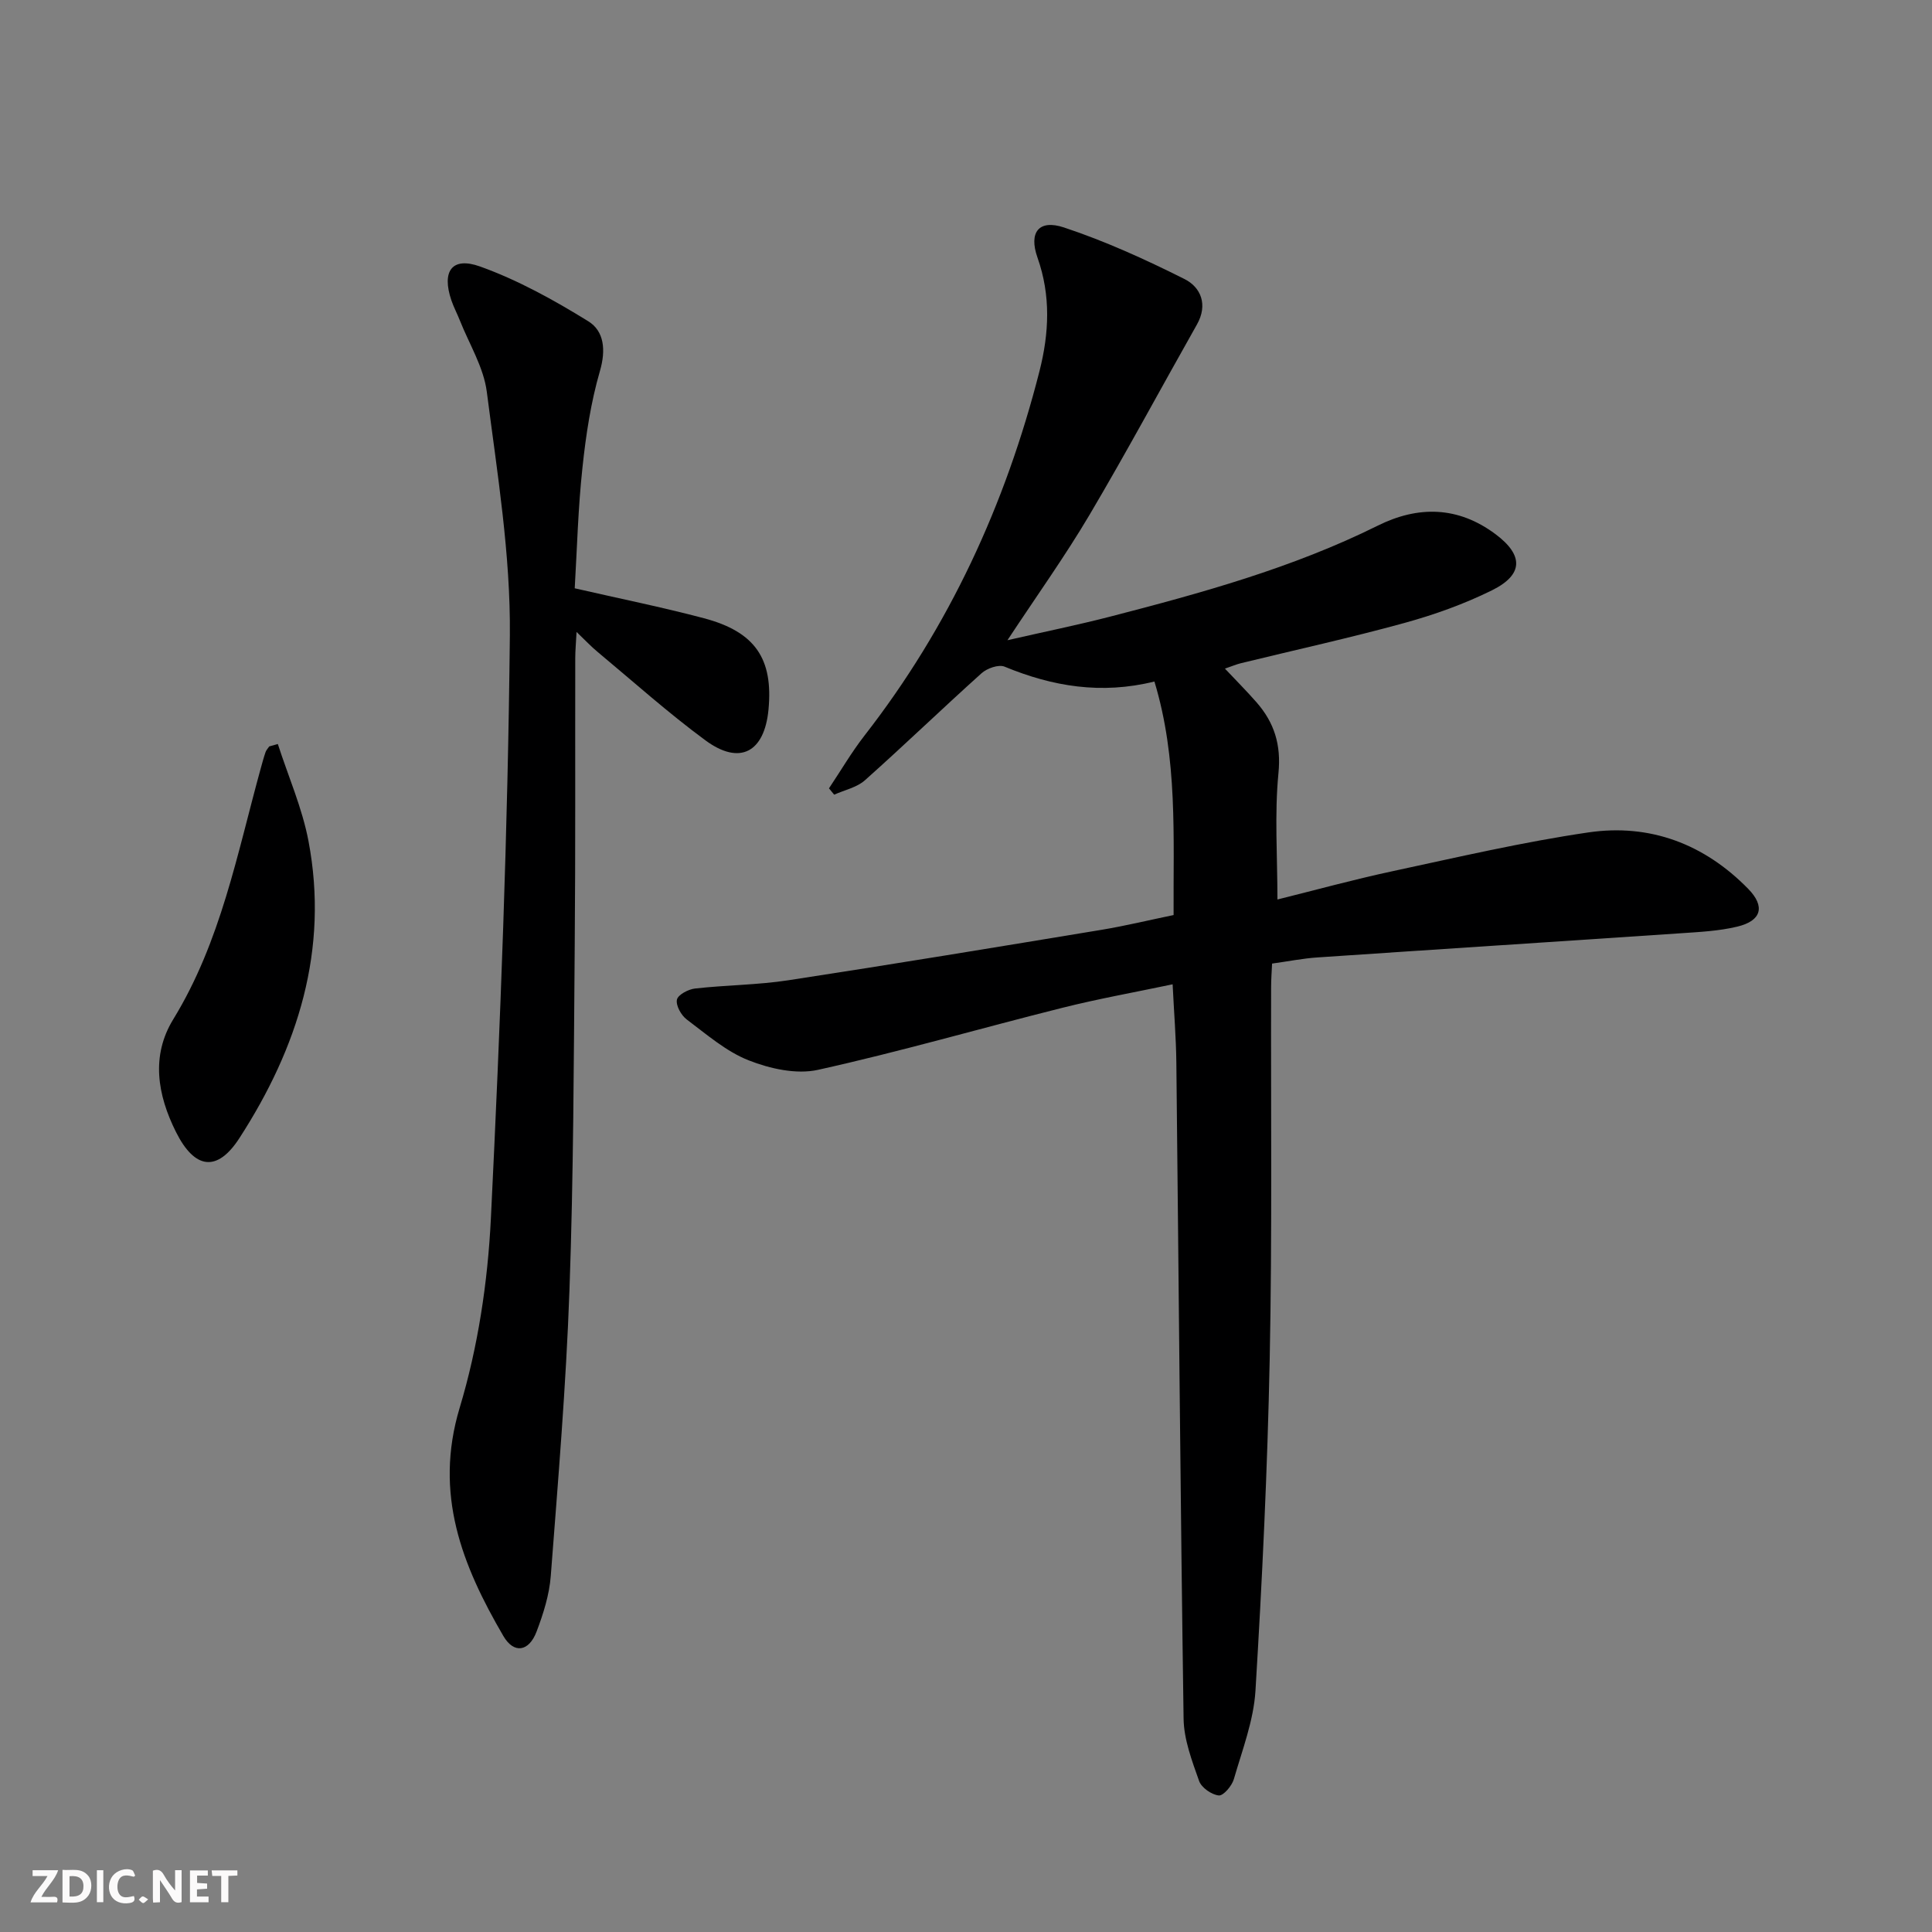
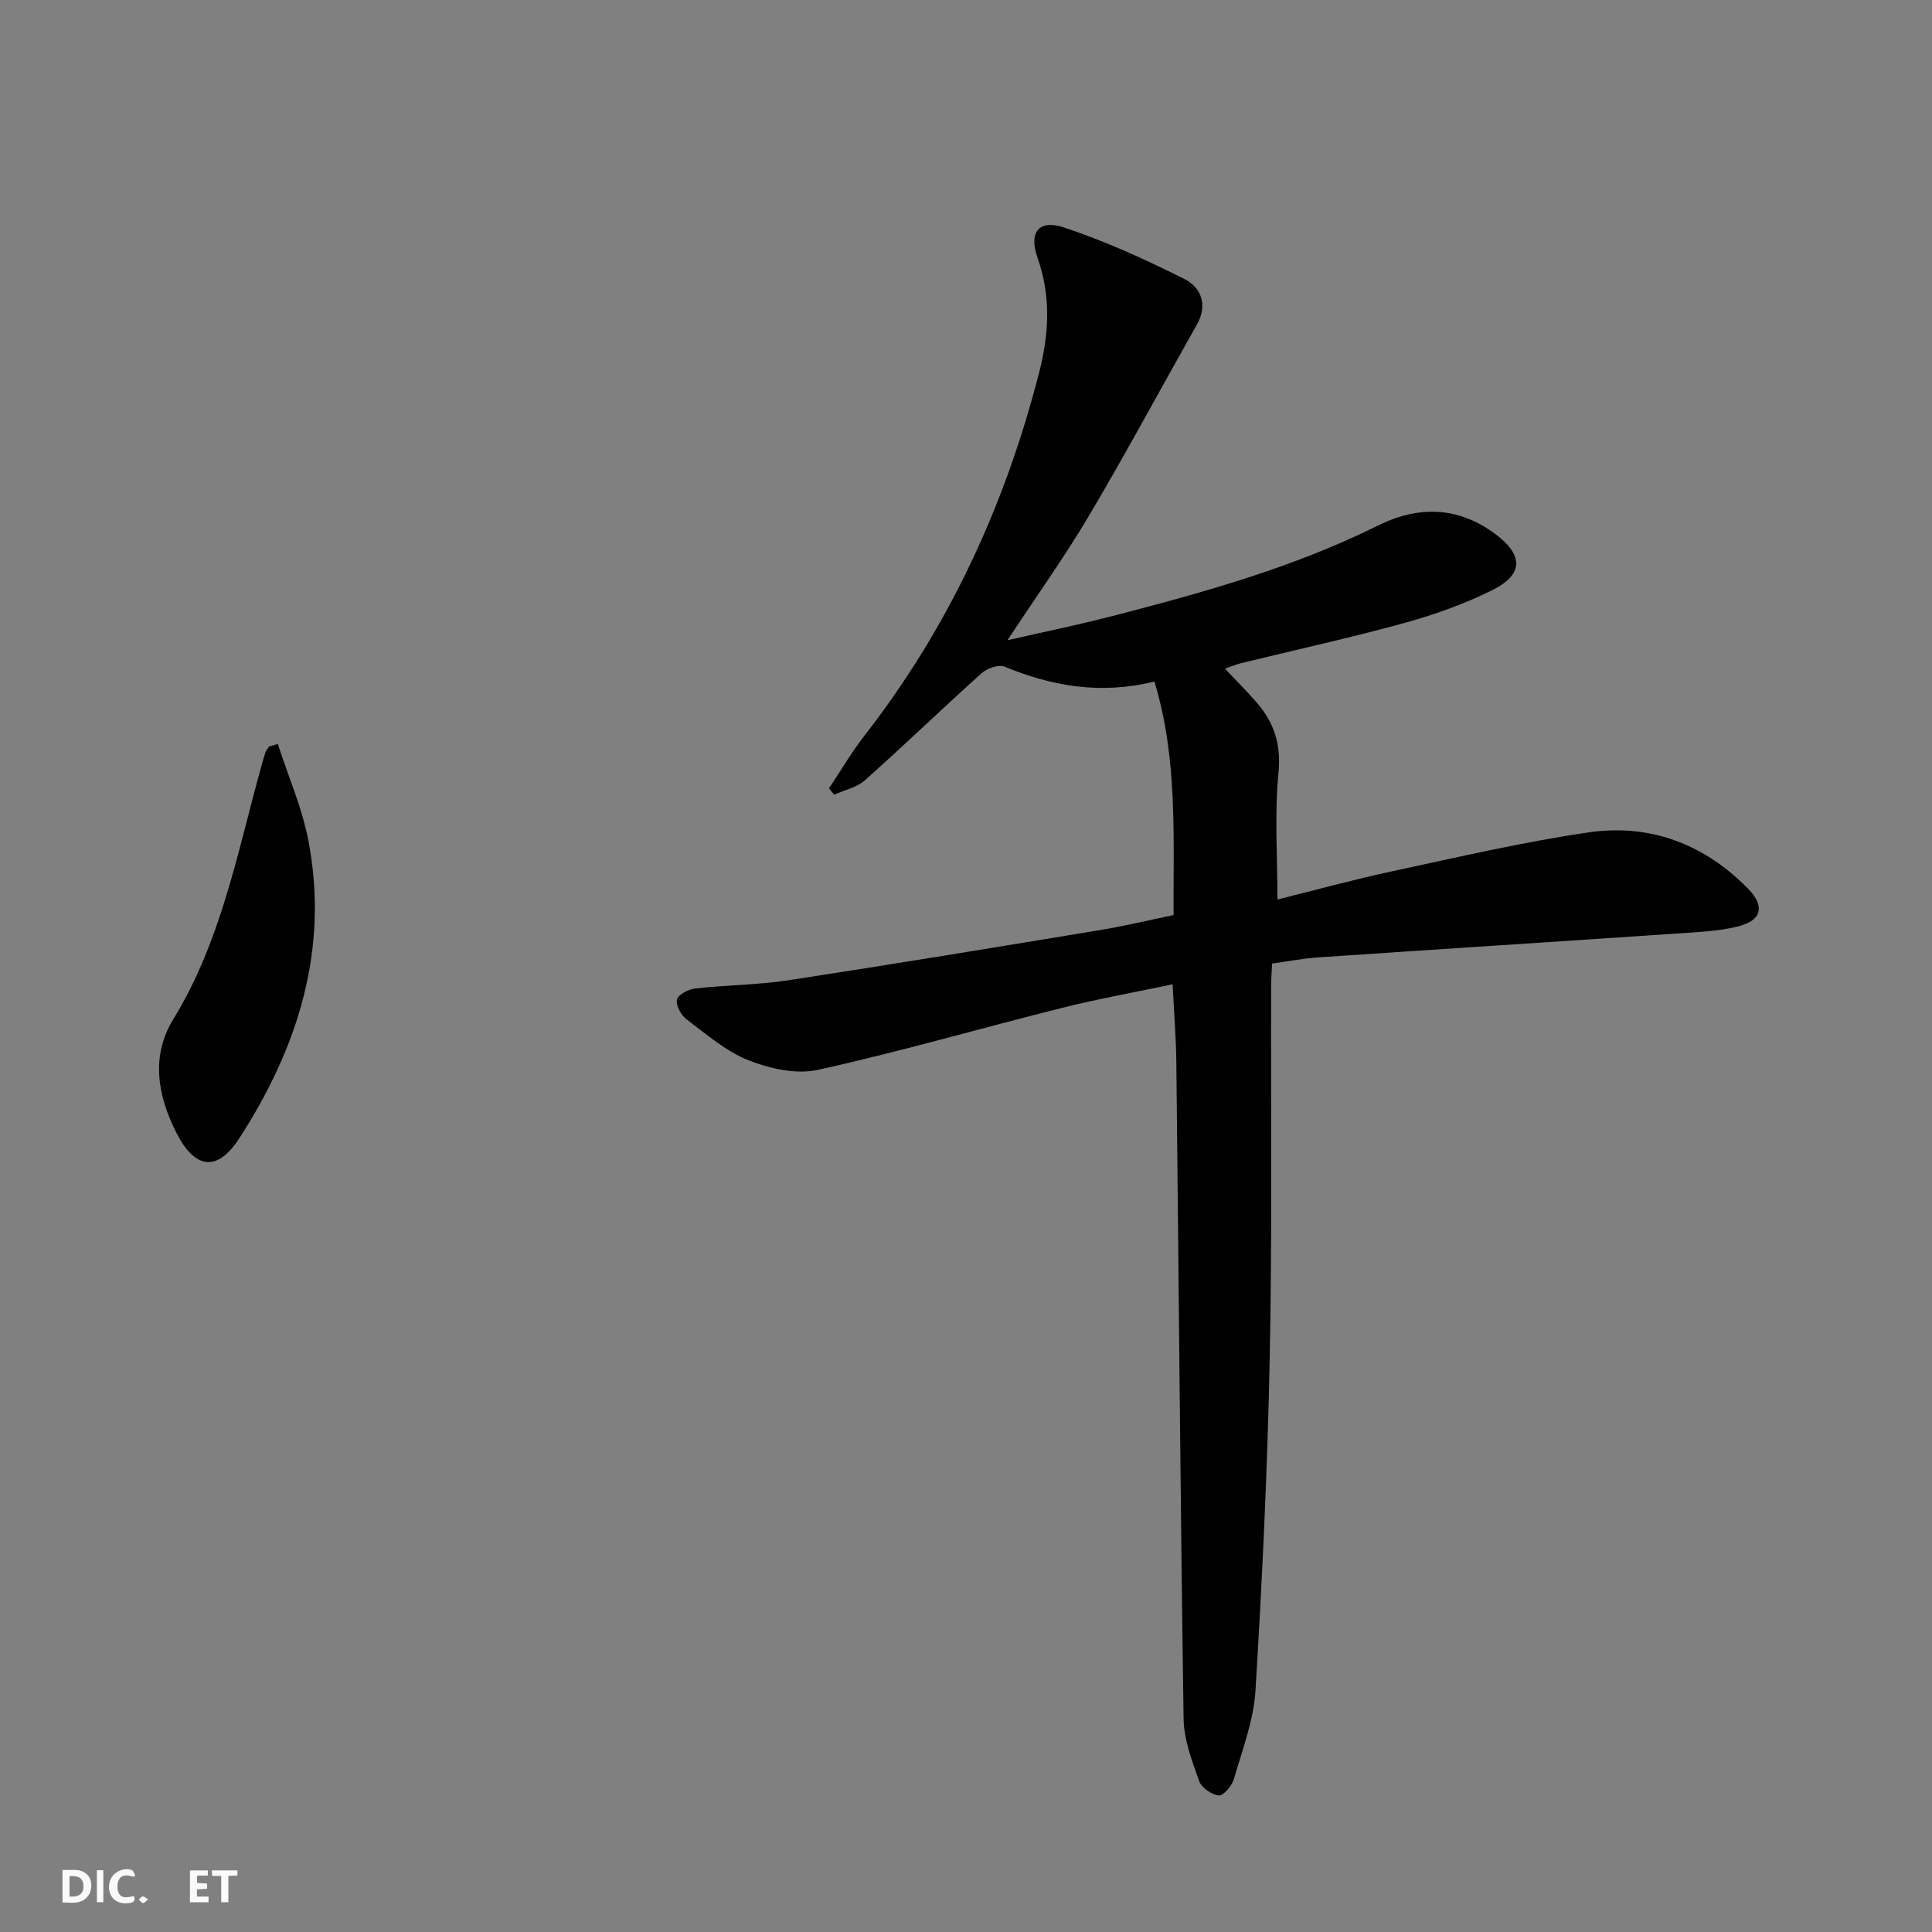
<svg xmlns="http://www.w3.org/2000/svg" enable-background="new 0 0 400 400" viewBox="0 0 400 400">
  <rect x="0" y="0" width="400" height="400" fill="#808080" stroke="none" />
  <g fill="#fbfafa">
-     <path d="m37.59 393.81c-.92.31-1.52.05-2-.78-.7-1.2-1.52-2.34-2.47-3.78v4.59c-.55.03-.95.05-1.41.07-.03-.37-.06-.64-.06-.91 0-1.91 0-3.81 0-5.7 1.13-.41 1.77-.03 2.29.91.62 1.11 1.38 2.14 2.31 3.19v-4.2h1.35v6.61z" />
    <path d="m12.94 393.88v-6.75c1.9.19 3.93-.54 5.37 1.29.8 1.01.78 2.88.03 3.97-1.37 1.97-3.4 1.51-5.4 1.49m1.45-1.22c2.04.12 2.92-.58 2.89-2.21-.03-1.51-.98-2.19-2.89-2z" />
-     <path d="m11.81 393.87h-5.49c.68-2.18 2.47-3.48 3.51-5.45h-3.08v-1.21h5.29c-.71 2.13-2.44 3.48-3.47 5.51.86 0 1.63.04 2.39-.01.79-.05 1.14.21.85 1.16" />
    <path d="m39.33 393.86v-6.61h3.7v1.07h-2.22v1.52c.68.04 1.34.09 2.07.13v1.07c-.72.05-1.38.09-2.1.14v1.48h2.4v1.19h-3.85z" />
    <path d="m27.71 388.56c-1.15-.3-2.46-.61-3.1.64-.37.73-.41 1.93-.06 2.67.63 1.35 1.99.93 3.17.68.35.94-.01 1.32-.93 1.46-1.62.25-3.05-.27-3.76-1.48-.73-1.25-.6-3.03.31-4.17.88-1.11 2.71-1.7 4-1.16.32.13.44.74.65 1.12-.1.08-.19.16-.28.24" />
    <path d="m49.15 387.24v1.07c-.59.02-1.17.05-1.87.08v5.44h-1.48v-5.44h-1.85c-.05-.4-.08-.73-.13-1.15z" />
    <path d="m20.06 387.21h1.33v6.62h-1.33z" />
    <path d="m30.68 393.25c-.49.38-.8.79-1.05.76-.32-.05-.6-.45-.9-.7.26-.24.51-.64.8-.67.29-.04.62.3 1.15.61" />
  </g>
  <path d="m242.98 189.45c-.09-16.24.89-32.33-3.97-48.35-11.02 2.73-21.12 1.02-31.03-3.08-1.22-.5-3.62.34-4.75 1.36-8.13 7.3-16 14.9-24.16 22.17-1.67 1.49-4.22 2.01-6.36 2.98-.36-.44-.72-.87-1.08-1.31 2.45-3.66 4.68-7.49 7.38-10.96 17.53-22.52 29.18-47.85 36.2-75.4 2-7.87 2.38-15.65-.41-23.53-1.85-5.24.28-7.96 5.47-6.24 8.57 2.84 16.89 6.63 24.98 10.69 3.4 1.71 4.87 5.33 2.56 9.41-7.43 13.14-14.57 26.44-22.25 39.43-5.06 8.55-10.86 16.65-16.98 25.93 7.56-1.73 14.41-3.12 21.17-4.86 18.96-4.9 37.83-10.09 55.5-18.86 8.37-4.16 16.64-4.03 24.4 1.78 5.79 4.33 5.8 8.36-.74 11.6-5.76 2.85-11.94 5.06-18.15 6.77-11.2 3.08-22.55 5.57-33.84 8.33-.95.23-1.87.63-3.31 1.12 2.34 2.48 4.53 4.68 6.57 7.01 3.65 4.19 5.09 8.74 4.51 14.63-.83 8.52-.21 17.18-.21 26.16 7.55-1.87 15.67-4.11 23.89-5.87 13.46-2.89 26.91-6.03 40.51-8.02 12.73-1.86 23.99 2.4 33.07 11.69 3.55 3.63 2.78 6.61-2.27 7.82-3.84.92-7.87 1.11-11.84 1.38-25.04 1.7-50.08 3.3-75.12 5-2.97.2-5.9.79-9.35 1.27-.07 1.62-.2 3.23-.2 4.84-.07 25.66.23 51.32-.29 76.97-.46 22.93-1.56 45.86-2.95 68.75-.38 6.17-2.73 12.25-4.47 18.28-.4 1.4-2.17 3.48-3.12 3.39-1.49-.15-3.59-1.61-4.08-3-1.47-4.17-3.15-8.56-3.21-12.89-.66-45.29-1.01-90.59-1.5-135.88-.06-5.13-.48-10.25-.77-16.17-7.78 1.64-15.36 2.99-22.81 4.86-16.89 4.23-33.63 9.09-50.62 12.85-4.47.99-9.94-.23-14.35-1.97-4.67-1.84-8.71-5.38-12.82-8.46-1.15-.86-2.28-2.89-2.03-4.1.21-1.02 2.37-2.16 3.77-2.31 6.42-.72 12.94-.73 19.32-1.71 21.65-3.31 43.26-6.88 64.87-10.45 4.89-.81 9.69-1.98 14.87-3.05z" fill="#000001" />
-   <path d="m118.99 121.8c9.36 2.15 18.12 3.91 26.75 6.2 10.62 2.81 14.36 8.39 13.37 18.9-.84 8.87-5.95 11.62-13.06 6.38-7.75-5.71-14.95-12.17-22.36-18.34-1.27-1.05-2.4-2.26-4.32-4.1-.12 2.34-.27 3.87-.27 5.4-.04 19.83.06 39.66-.11 59.48-.2 23.8-.24 47.62-1.09 71.4-.7 19.75-2.36 39.47-3.87 59.18-.3 3.9-1.54 7.82-2.94 11.51-1.58 4.16-4.69 4.66-6.88.9-8.52-14.61-14.42-29.38-9.04-47.24 3.79-12.58 5.81-26.01 6.46-39.16 1.97-40.2 3.52-80.45 3.93-120.69.17-16.82-2.62-33.71-4.77-50.48-.65-5.1-3.65-9.91-5.6-14.84-.55-1.39-1.26-2.72-1.74-4.13-2.03-5.98.09-9.09 5.93-7 7.84 2.81 15.3 6.95 22.41 11.34 3.29 2.03 3.69 5.94 2.42 10.3-1.88 6.48-2.91 13.28-3.62 20.02-.91 8.39-1.12 16.83-1.6 24.97z" fill="#000001" />
+   <path d="m118.99 121.8z" fill="#000001" />
  <path d="m57.52 154.04c2.16 6.69 5.05 13.25 6.35 20.1 4.26 22.48-2.2 42.78-14.3 61.49-4.62 7.14-9.28 6.45-13.14-1.27-3.85-7.7-5.2-15.77-.55-23.34 9.84-16.06 13.22-34.25 18.11-51.96.31-1.12.61-2.24.99-3.34.15-.43.5-.79.76-1.18.59-.17 1.19-.33 1.78-.5z" fill="#000001" />
</svg>